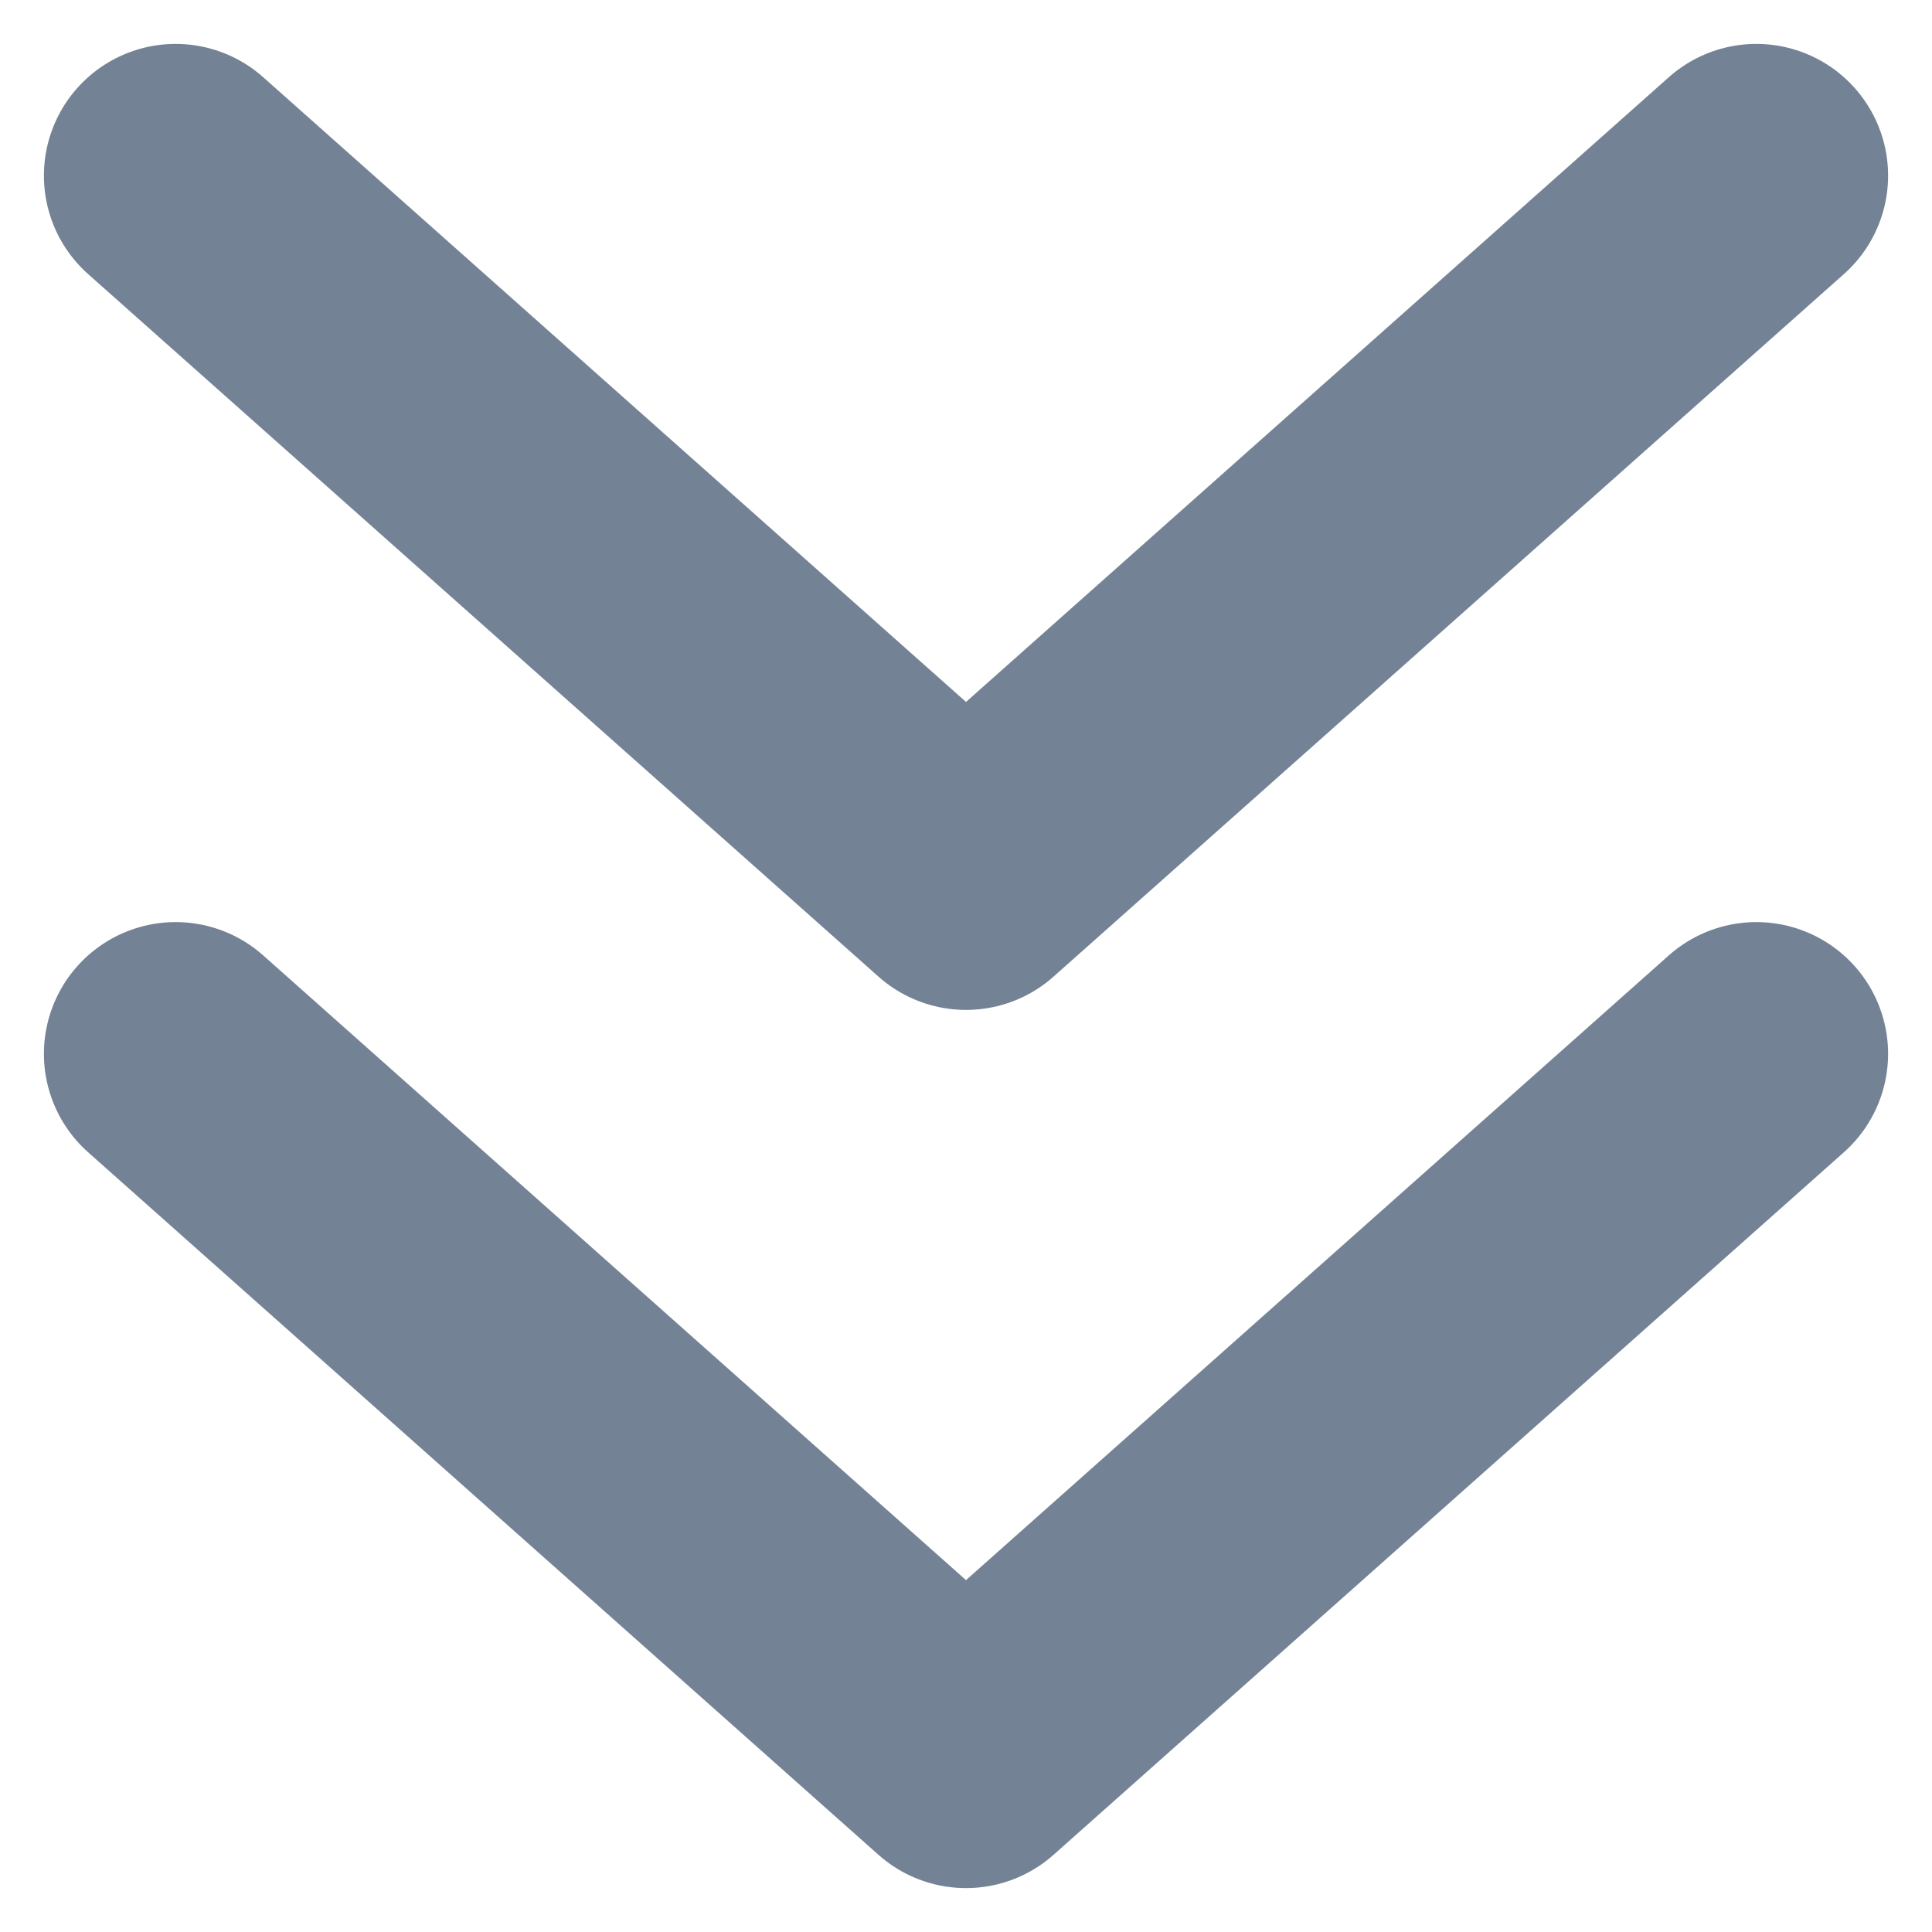
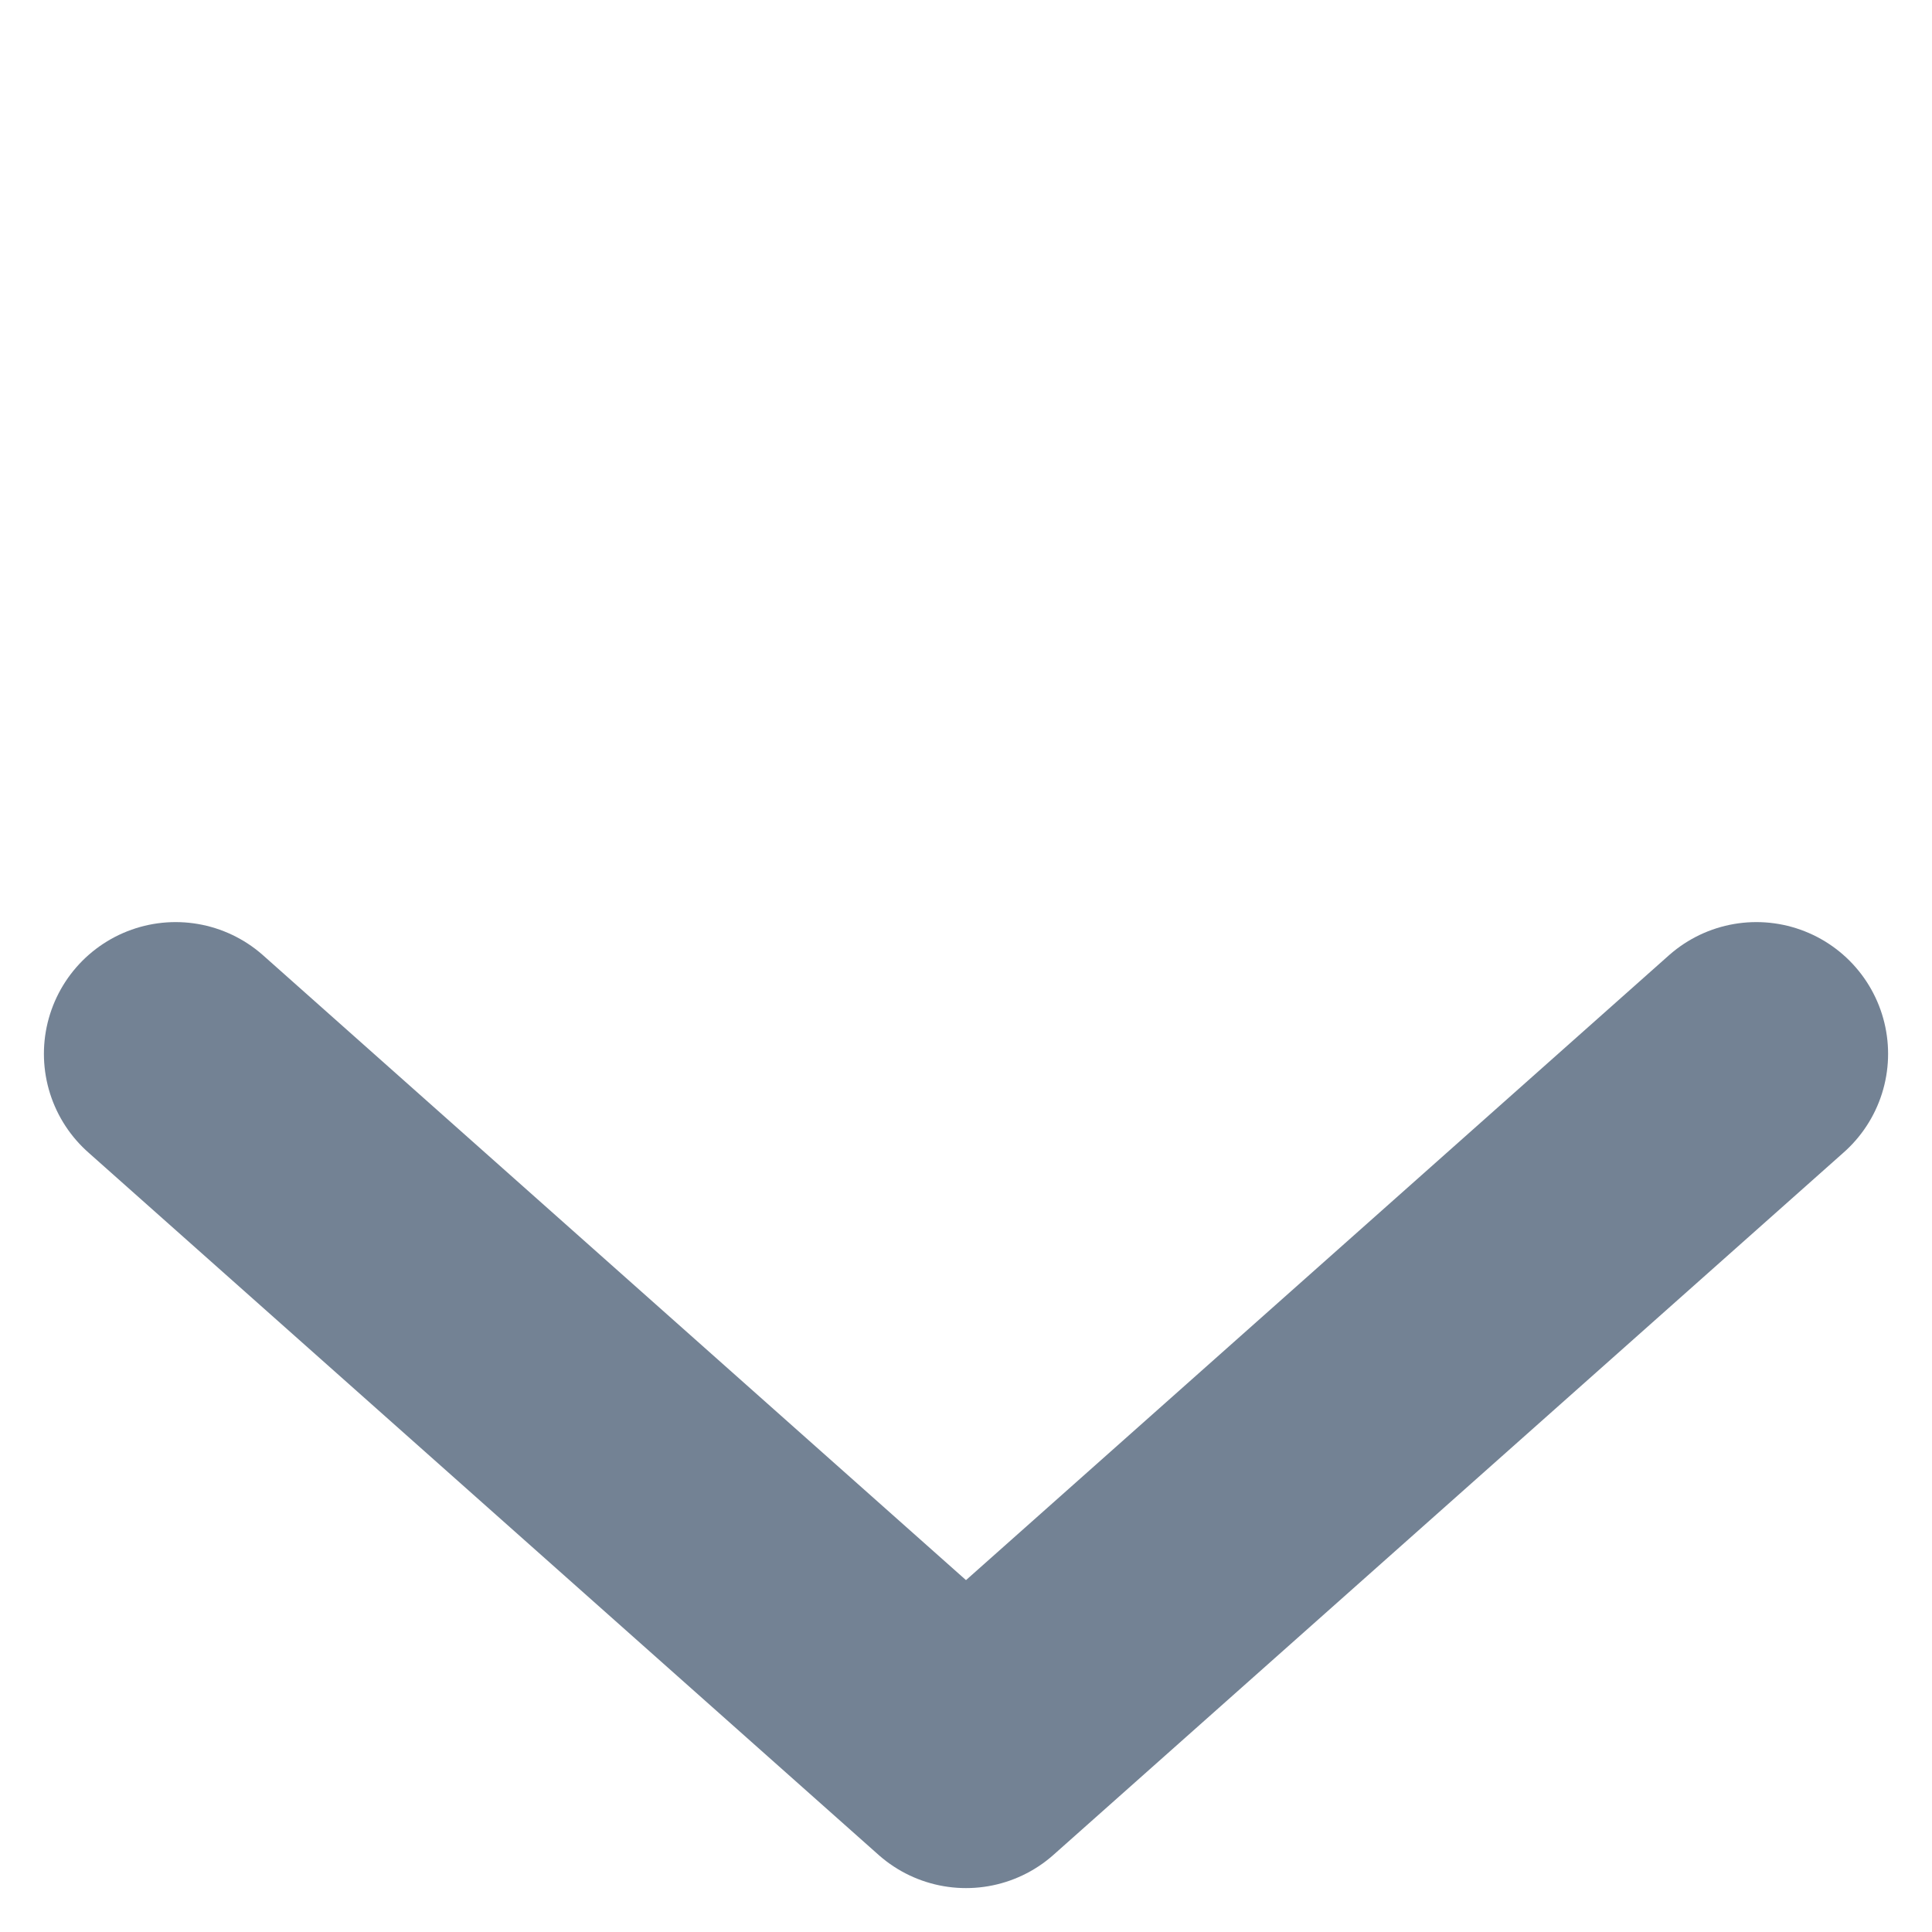
<svg xmlns="http://www.w3.org/2000/svg" width="11" height="11" viewBox="0 0 11 11" fill="none">
  <path d="M1 6L5.5 10L10 6" stroke="#738294" stroke-width="1.5" stroke-linecap="round" stroke-linejoin="round" />
-   <path d="M1 1L5.5 5L10 1" stroke="#738294" stroke-width="1.5" stroke-linecap="round" stroke-linejoin="round" />
</svg>